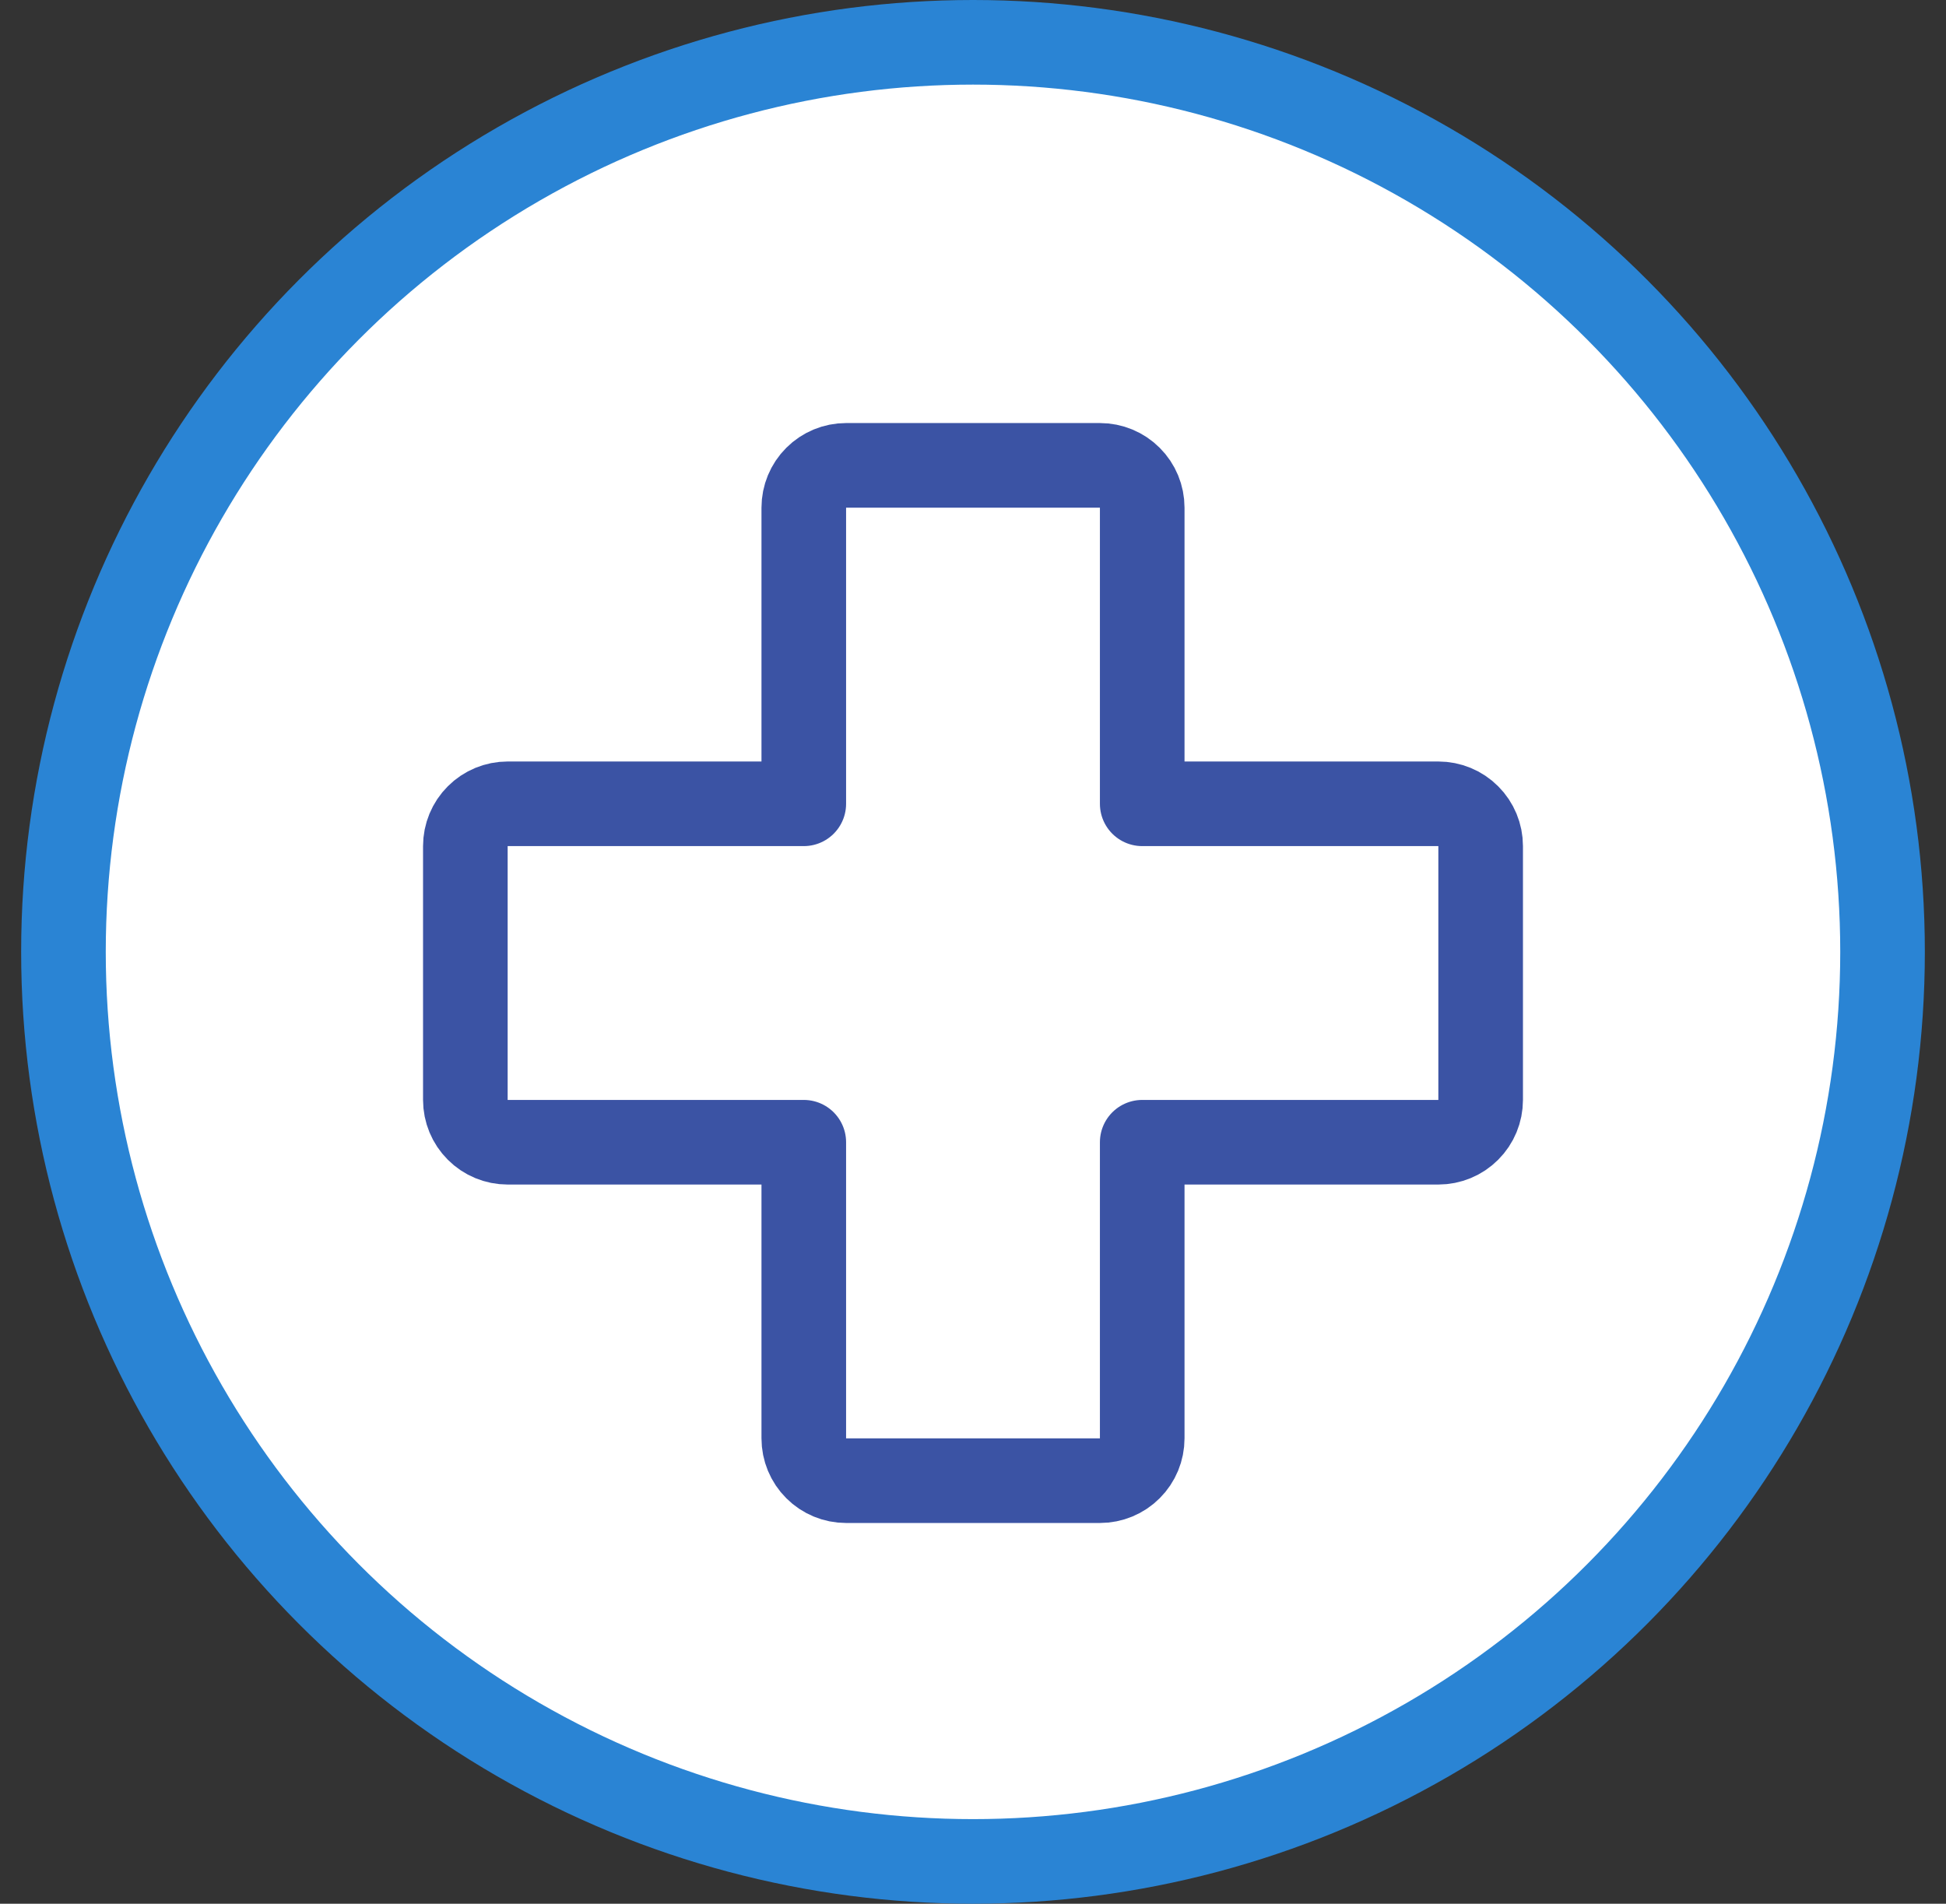
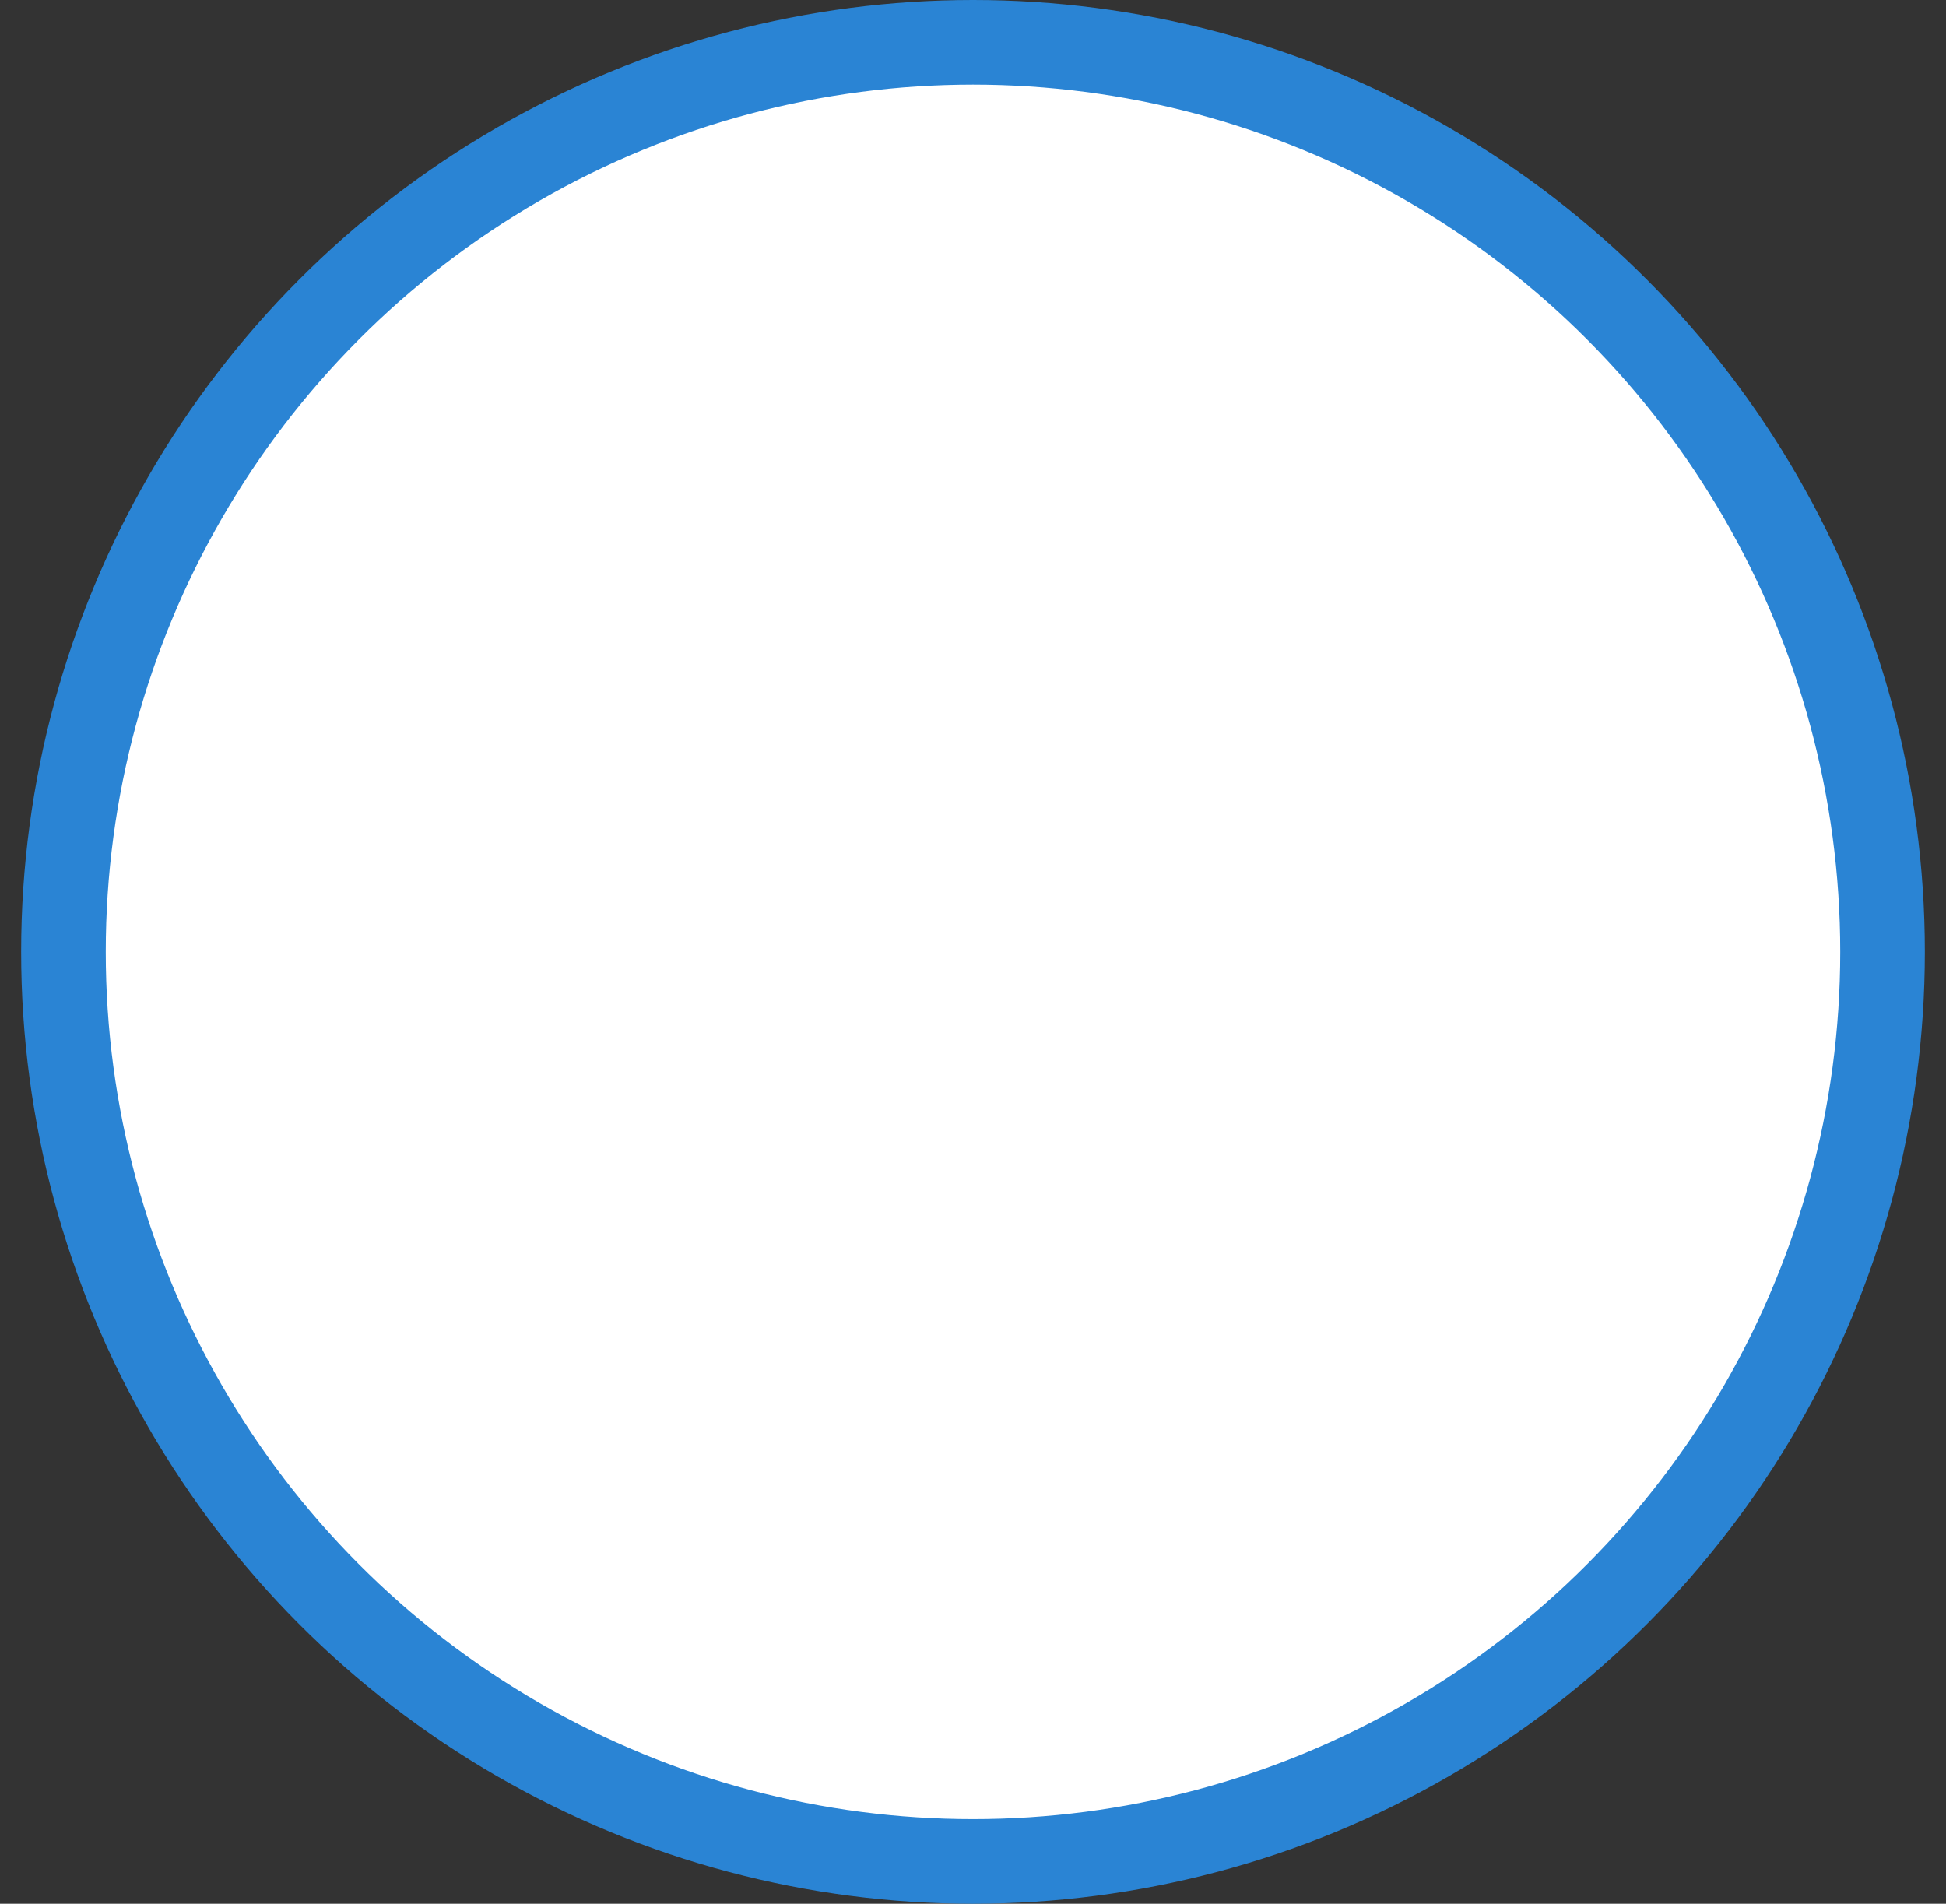
<svg xmlns="http://www.w3.org/2000/svg" width="46" height="45" viewBox="0 0 46 45" fill="none">
  <rect x="0" y="0" width="46" height="45" fill="#333333" stroke="none" />
  <circle cx="23" cy="22.5" r="21.5" fill="white" stroke="#2A84D4" stroke-width="2" />
-   <path d="M19 27H12C11.735 27 11.48 26.895 11.293 26.707C11.105 26.52 11 26.265 11 26V20C11 19.735 11.105 19.48 11.293 19.293C11.48 19.105 11.735 19 12 19H19V12C19 11.735 19.105 11.48 19.293 11.293C19.48 11.105 19.735 11 20 11H26C26.265 11 26.52 11.105 26.707 11.293C26.895 11.48 27 11.735 27 12V19H34C34.265 19 34.52 19.105 34.707 19.293C34.895 19.48 35 19.735 35 20V26C35 26.265 34.895 26.52 34.707 26.707C34.52 26.895 34.265 27 34 27H27V34C27 34.265 26.895 34.52 26.707 34.707C26.52 34.895 26.265 35 26 35H20C19.735 35 19.48 34.895 19.293 34.707C19.105 34.52 19 34.265 19 34V27Z" stroke="#3B53A4" stroke-width="2" stroke-linecap="round" stroke-linejoin="round" />
</svg>